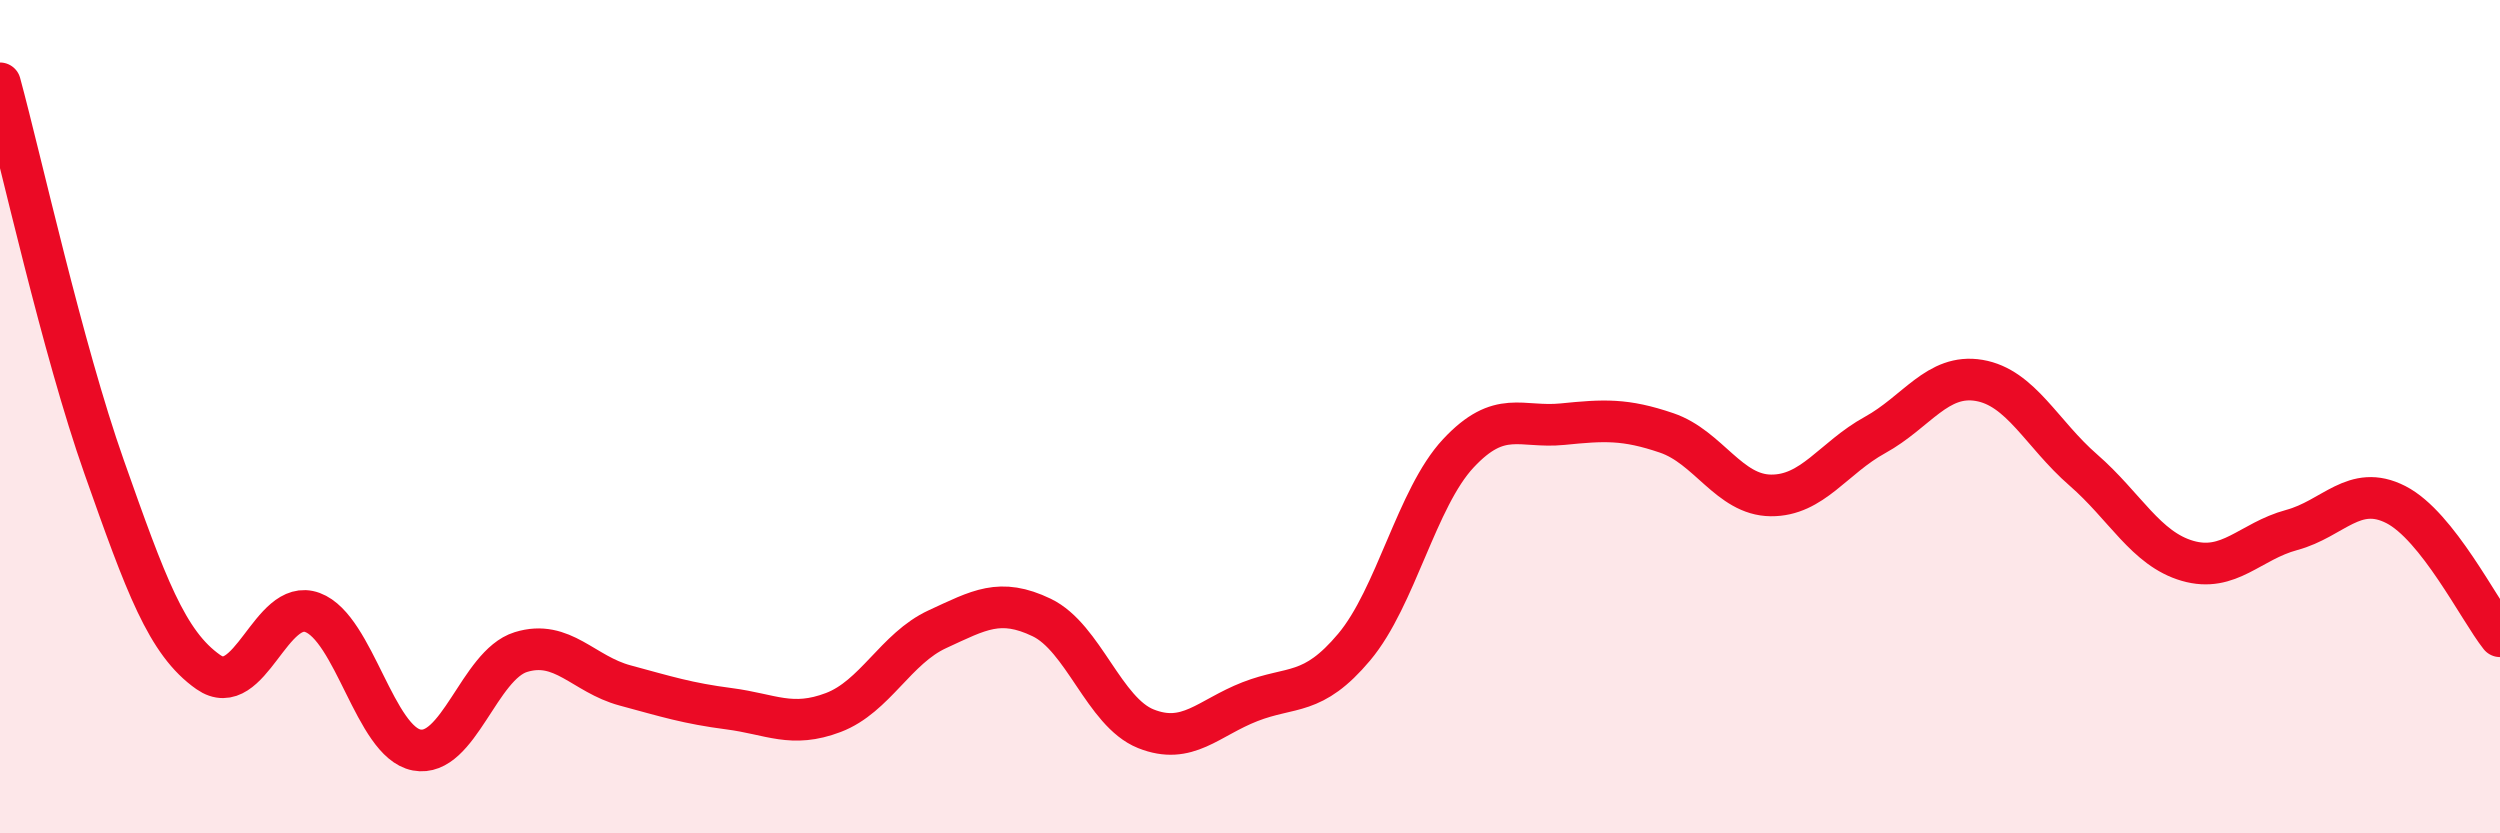
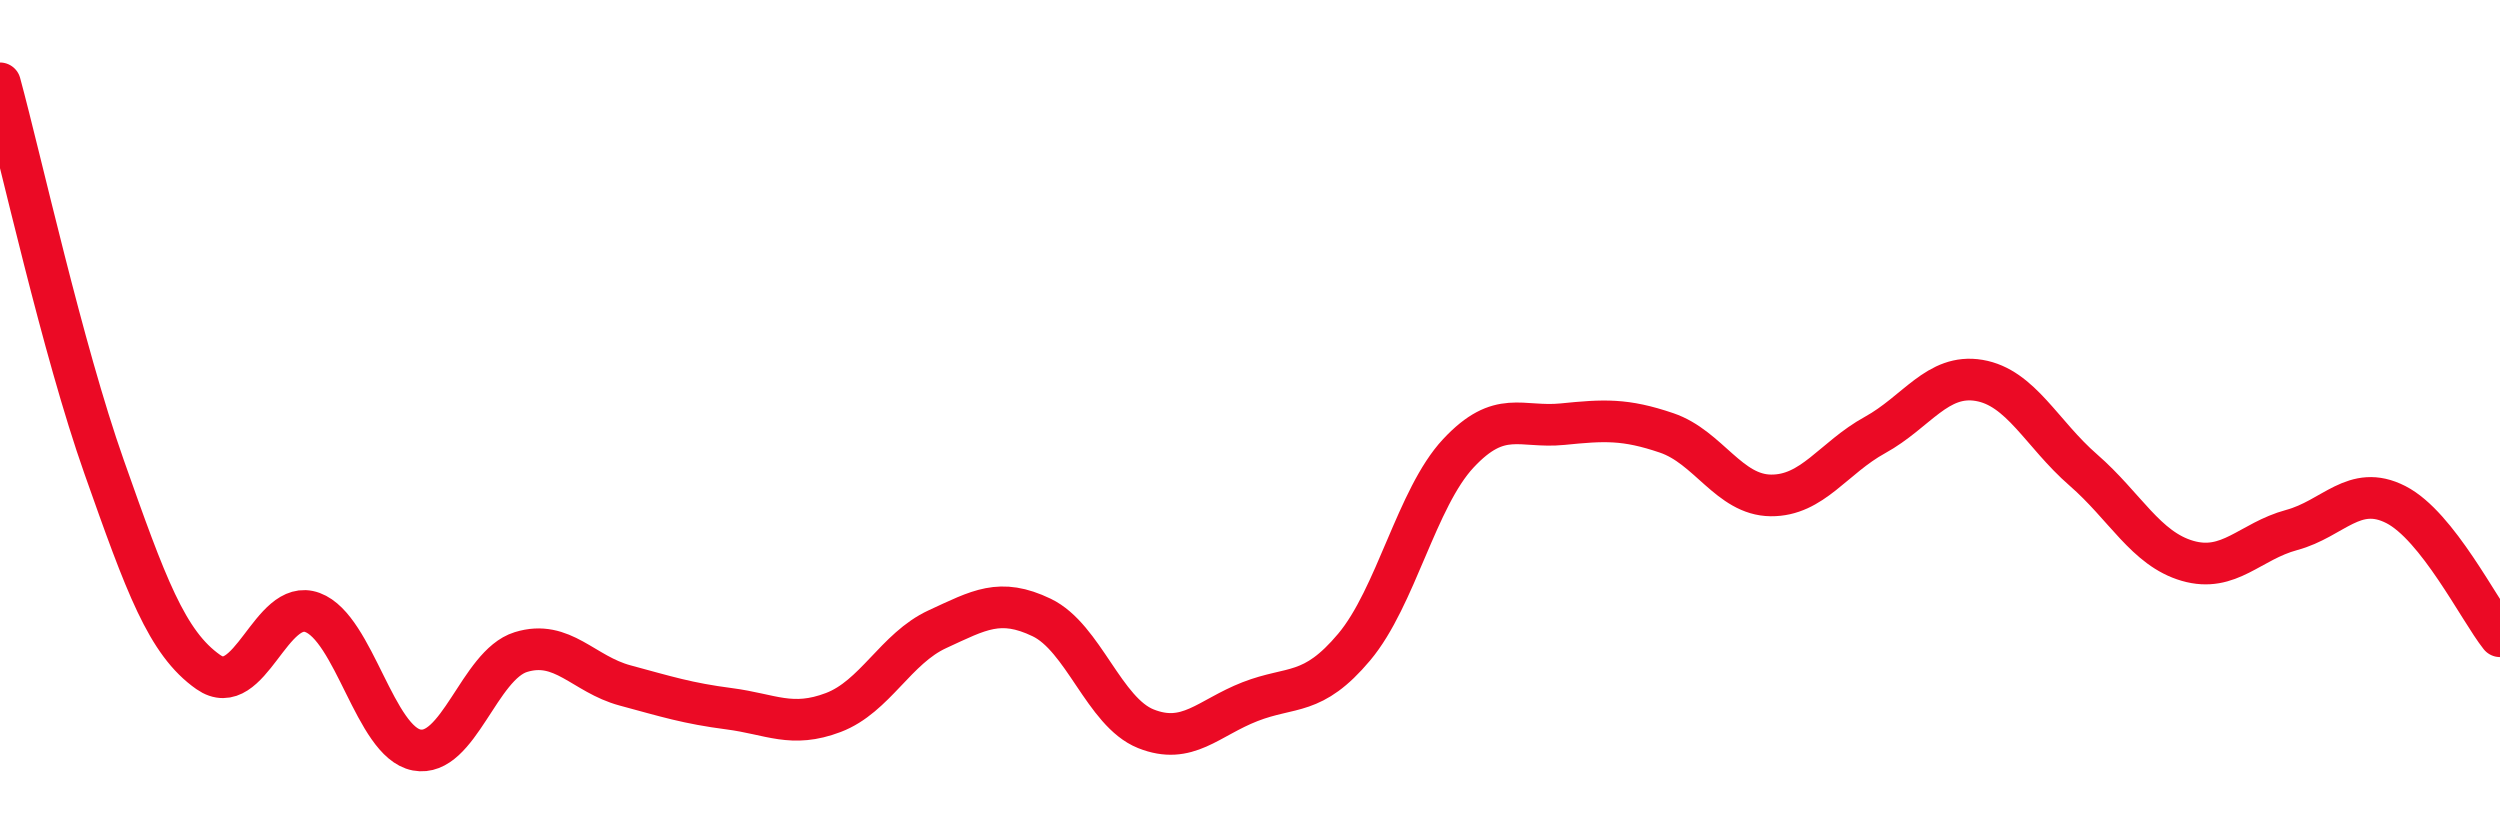
<svg xmlns="http://www.w3.org/2000/svg" width="60" height="20" viewBox="0 0 60 20">
-   <path d="M 0,2 C 0.5,3.84 1.5,8.38 2.5,11.21 C 3.5,14.04 4,15.43 5,16.13 C 6,16.83 6.5,14.33 7.5,14.7 C 8.5,15.07 9,17.81 10,18 C 11,18.19 11.5,15.96 12.5,15.65 C 13.5,15.34 14,16.18 15,16.45 C 16,16.72 16.5,16.88 17.5,17.01 C 18.5,17.14 19,17.48 20,17.1 C 21,16.72 21.5,15.56 22.5,15.1 C 23.5,14.64 24,14.34 25,14.82 C 26,15.3 26.5,17.09 27.5,17.49 C 28.5,17.89 29,17.23 30,16.84 C 31,16.45 31.5,16.72 32.5,15.53 C 33.5,14.34 34,11.95 35,10.88 C 36,9.81 36.5,10.28 37.5,10.18 C 38.5,10.08 39,10.05 40,10.39 C 41,10.73 41.5,11.88 42.5,11.89 C 43.5,11.9 44,10.99 45,10.44 C 46,9.89 46.5,8.96 47.5,9.13 C 48.5,9.3 49,10.41 50,11.28 C 51,12.15 51.5,13.17 52.5,13.46 C 53.5,13.75 54,12.99 55,12.72 C 56,12.45 56.5,11.6 57.5,12.11 C 58.5,12.62 59.5,14.64 60,15.27L60 20L0 20Z" fill="#EB0A25" opacity="0.1" stroke-linecap="round" stroke-linejoin="round" />
  <path d="M 0,2 C 0.5,3.84 1.5,8.38 2.5,11.21 C 3.5,14.04 4,15.43 5,16.13 C 6,16.83 6.5,14.33 7.5,14.7 C 8.5,15.07 9,17.81 10,18 C 11,18.19 11.5,15.96 12.5,15.65 C 13.5,15.34 14,16.18 15,16.45 C 16,16.72 16.5,16.88 17.5,17.01 C 18.5,17.14 19,17.48 20,17.1 C 21,16.72 21.5,15.56 22.5,15.1 C 23.5,14.64 24,14.34 25,14.82 C 26,15.3 26.5,17.09 27.5,17.49 C 28.5,17.89 29,17.23 30,16.84 C 31,16.45 31.5,16.72 32.5,15.53 C 33.5,14.34 34,11.95 35,10.88 C 36,9.81 36.5,10.28 37.5,10.18 C 38.5,10.08 39,10.05 40,10.39 C 41,10.73 41.5,11.88 42.5,11.89 C 43.5,11.9 44,10.99 45,10.44 C 46,9.89 46.5,8.96 47.5,9.13 C 48.5,9.3 49,10.41 50,11.28 C 51,12.15 51.5,13.17 52.5,13.46 C 53.5,13.75 54,12.99 55,12.72 C 56,12.45 56.5,11.6 57.5,12.11 C 58.5,12.62 59.5,14.64 60,15.27" stroke="#EB0A25" stroke-width="1" fill="none" stroke-linecap="round" stroke-linejoin="round" />
</svg>